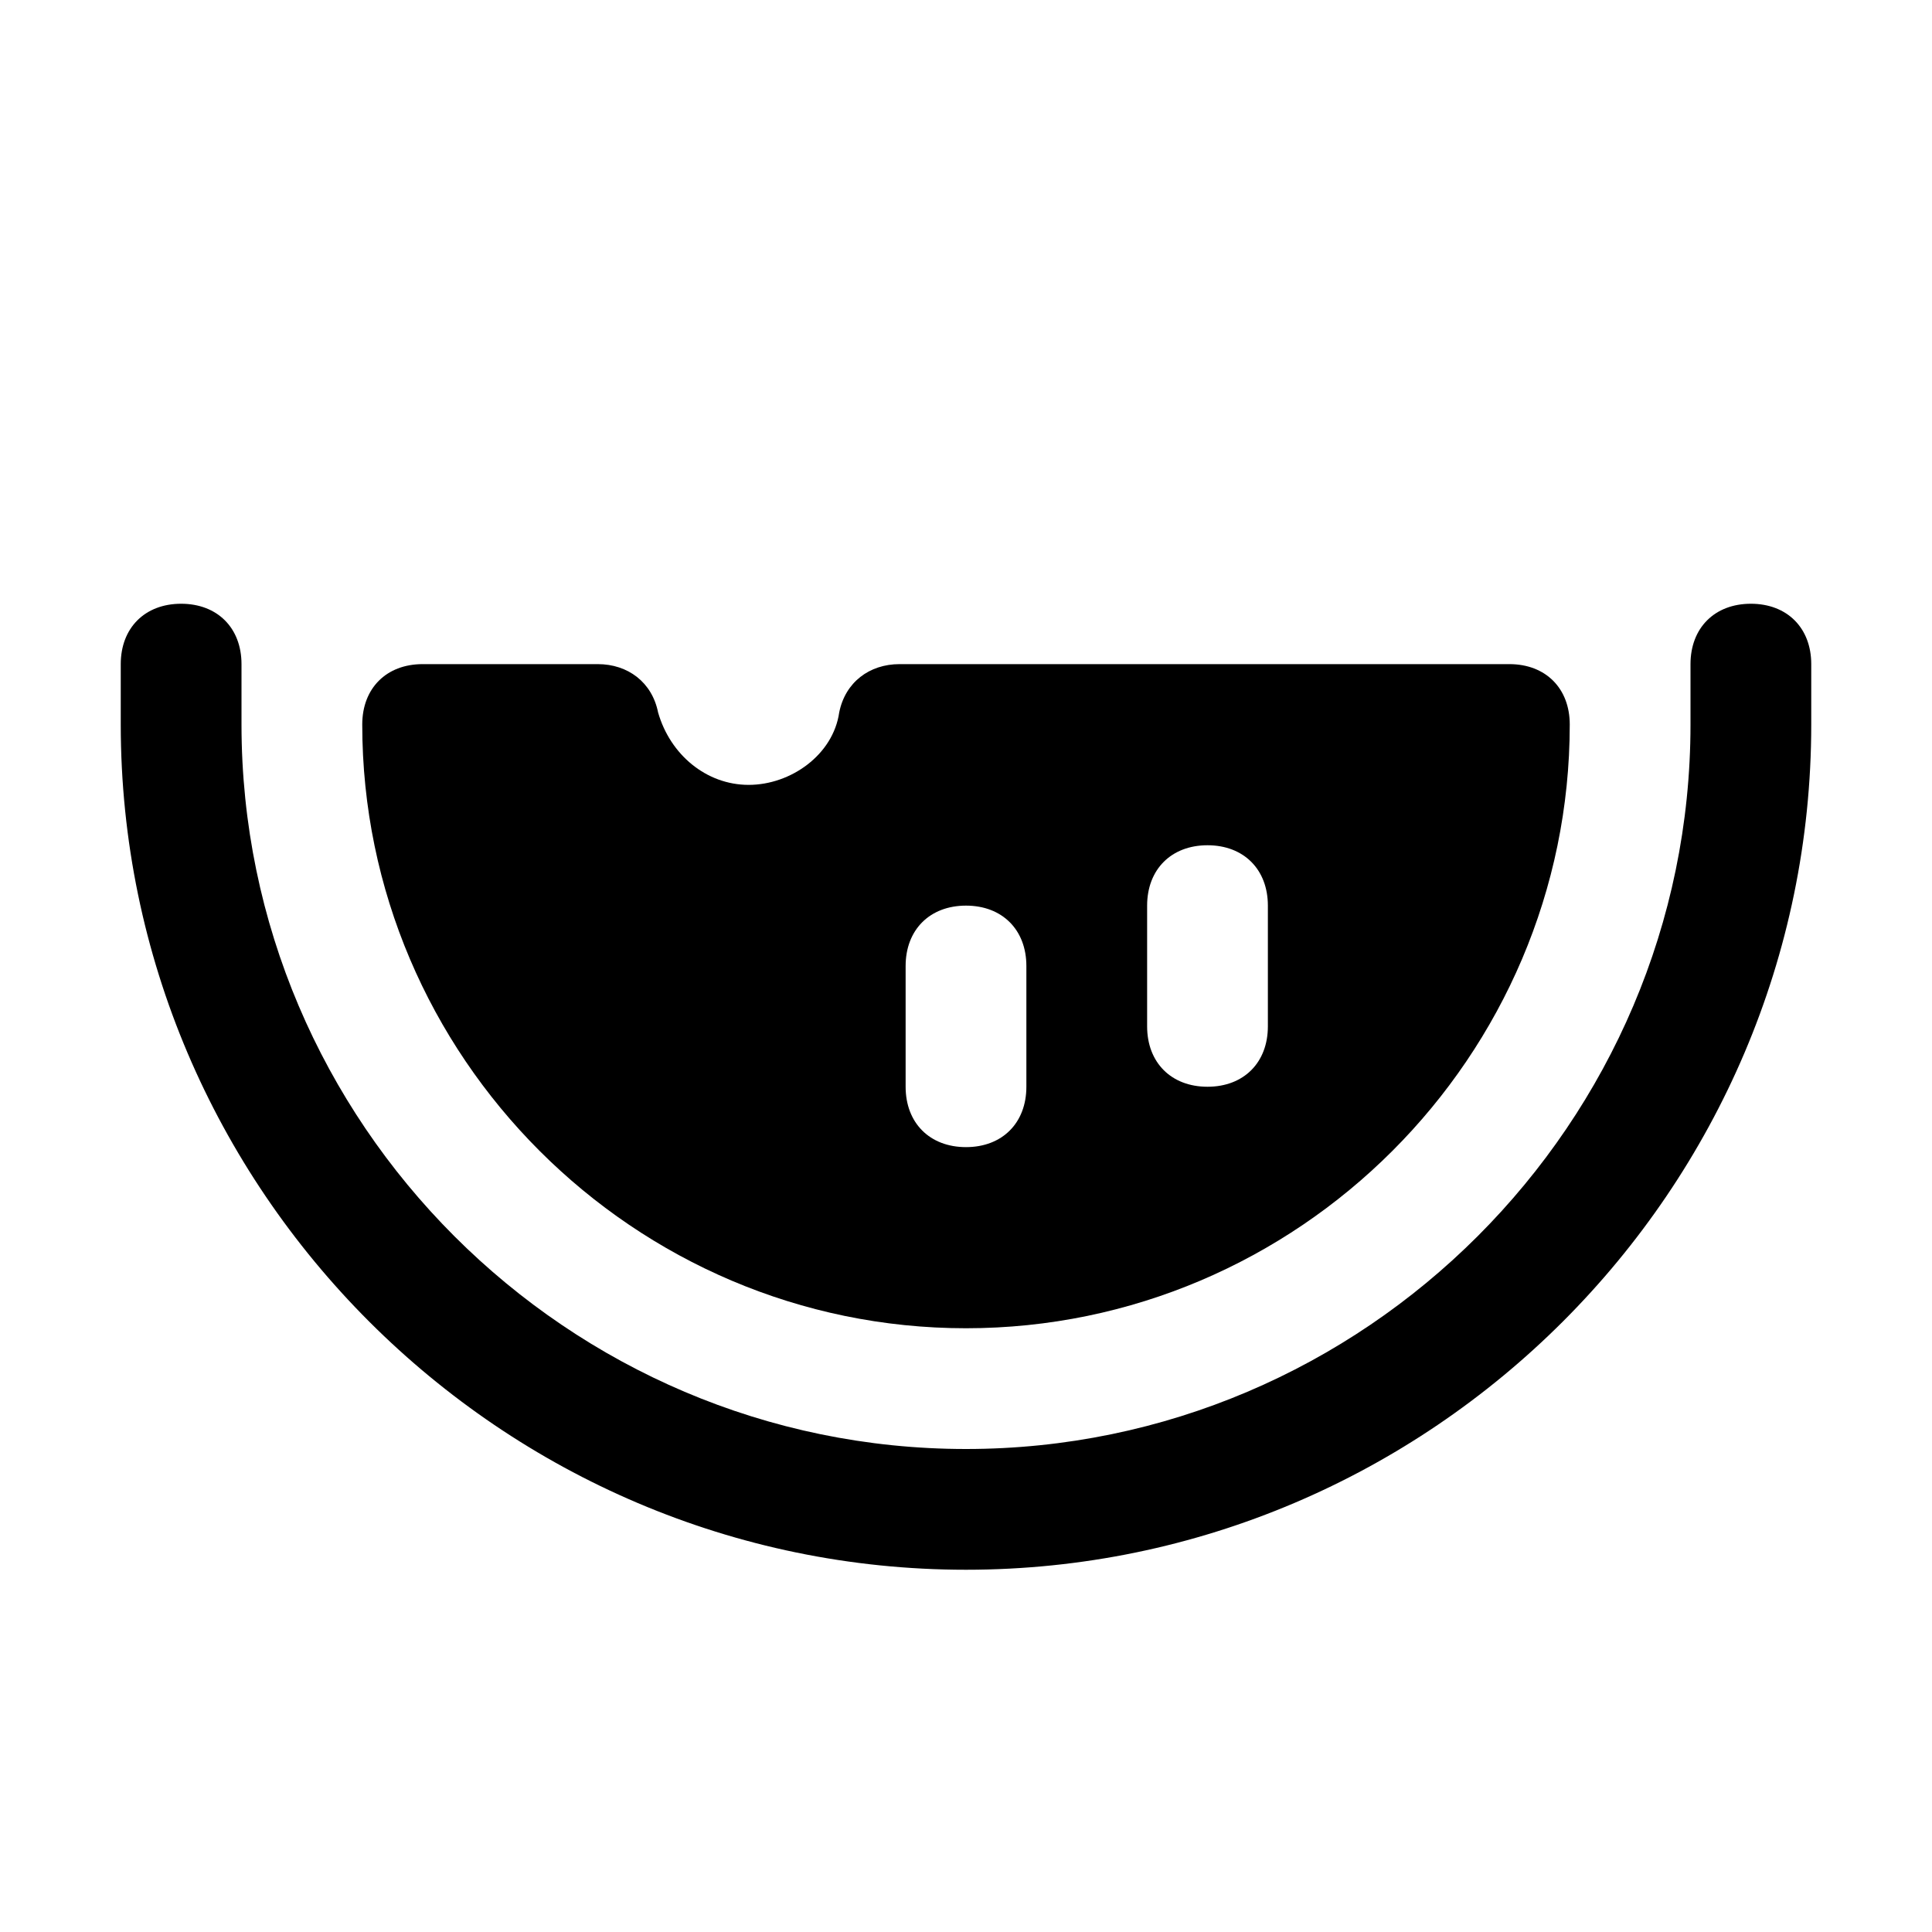
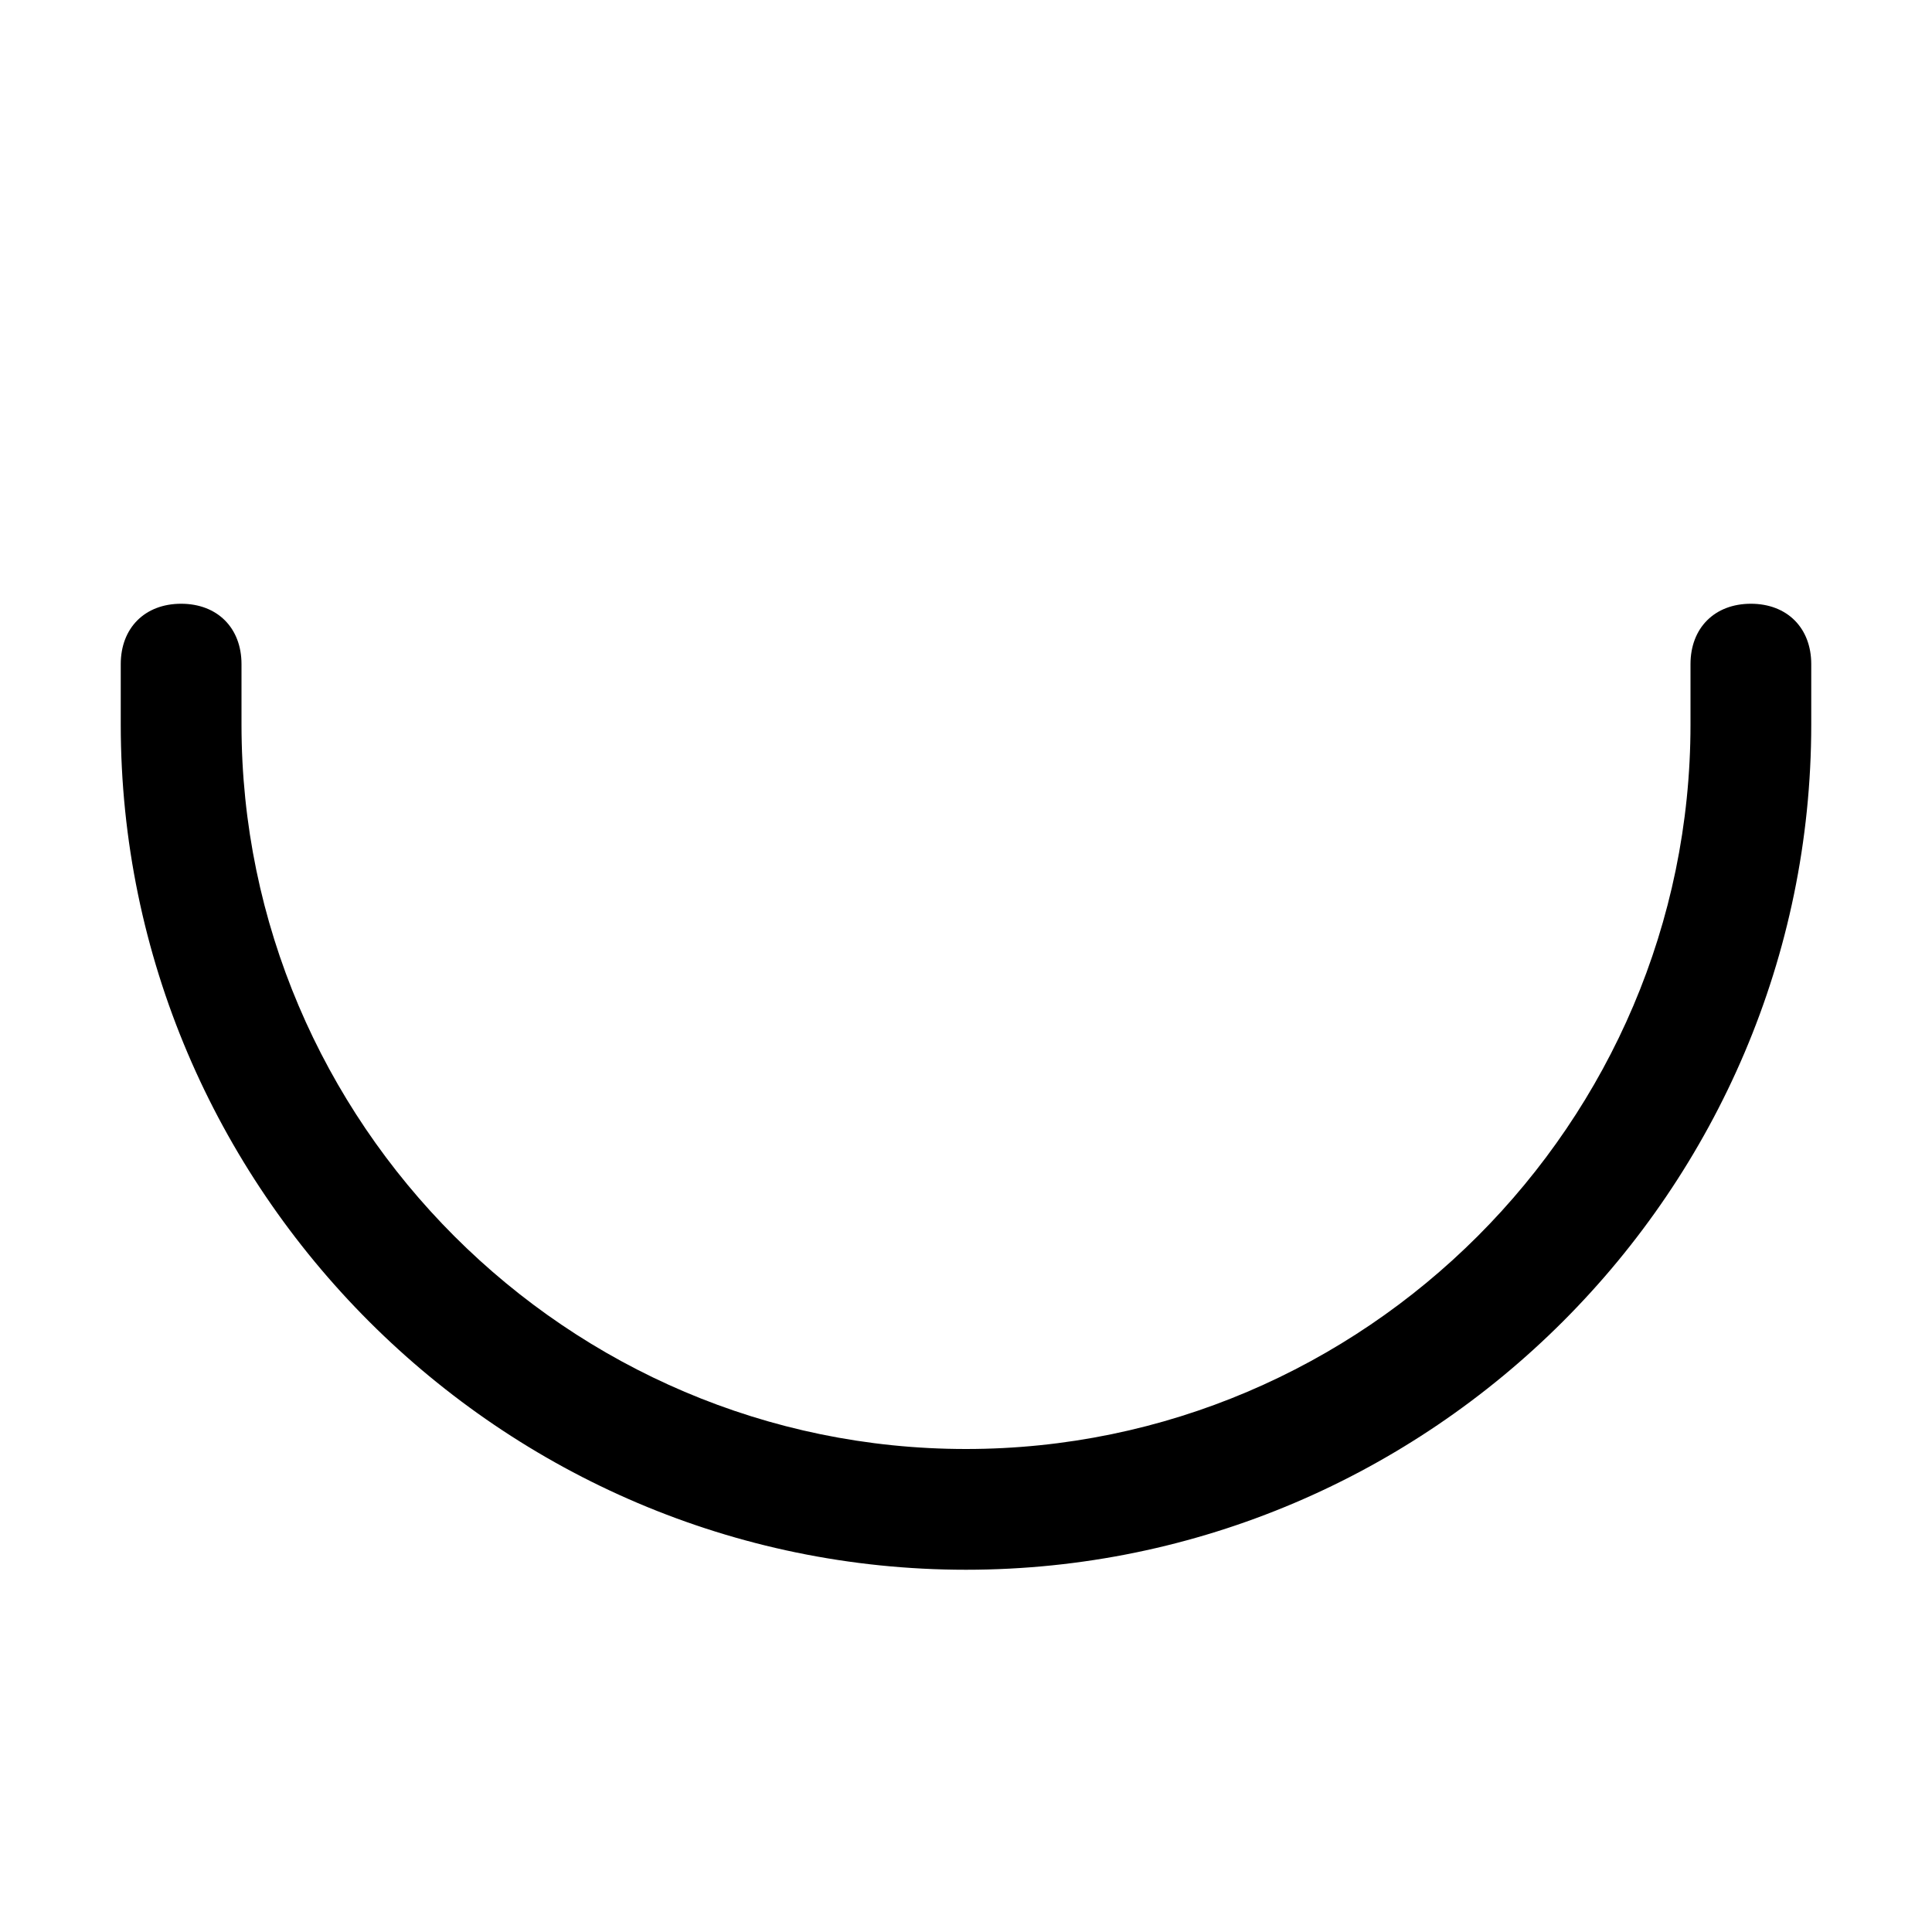
<svg xmlns="http://www.w3.org/2000/svg" version="1.1" id="Icons" viewBox="0 0 32 32" xml:space="preserve">
  <style type="text/css">
	.st0{fill:none;stroke:#000000;stroke-width:2;stroke-linecap:round;stroke-linejoin:round;stroke-miterlimit:10;}
</style>
  <path d="M29,10c-0.6,0-1,0.4-1,1v1c0,6.6-5.4,12-12,12S4,18.6,4,12v-1c0-0.6-0.4-1-1-1s-1,0.4-1,1v1c0,7.7,6.3,14,14,14  s14-6.3,14-14v-1C30,10.4,29.6,10,29,10z" />
-   <path d="M25,11H14.9c-0.5,0-0.9,0.3-1,0.8c-0.1,0.7-0.8,1.2-1.5,1.2s-1.3-0.5-1.5-1.2c-0.1-0.5-0.5-0.8-1-0.8H7c-0.6,0-1,0.4-1,1  c0,5.5,4.5,10,10,10s10-4.5,10-10C26,11.4,25.6,11,25,11z M17,18c0,0.6-0.4,1-1,1s-1-0.4-1-1v-2c0-0.6,0.4-1,1-1s1,0.4,1,1V18z   M21,17c0,0.6-0.4,1-1,1s-1-0.4-1-1v-2c0-0.6,0.4-1,1-1s1,0.4,1,1V17z" />
</svg>